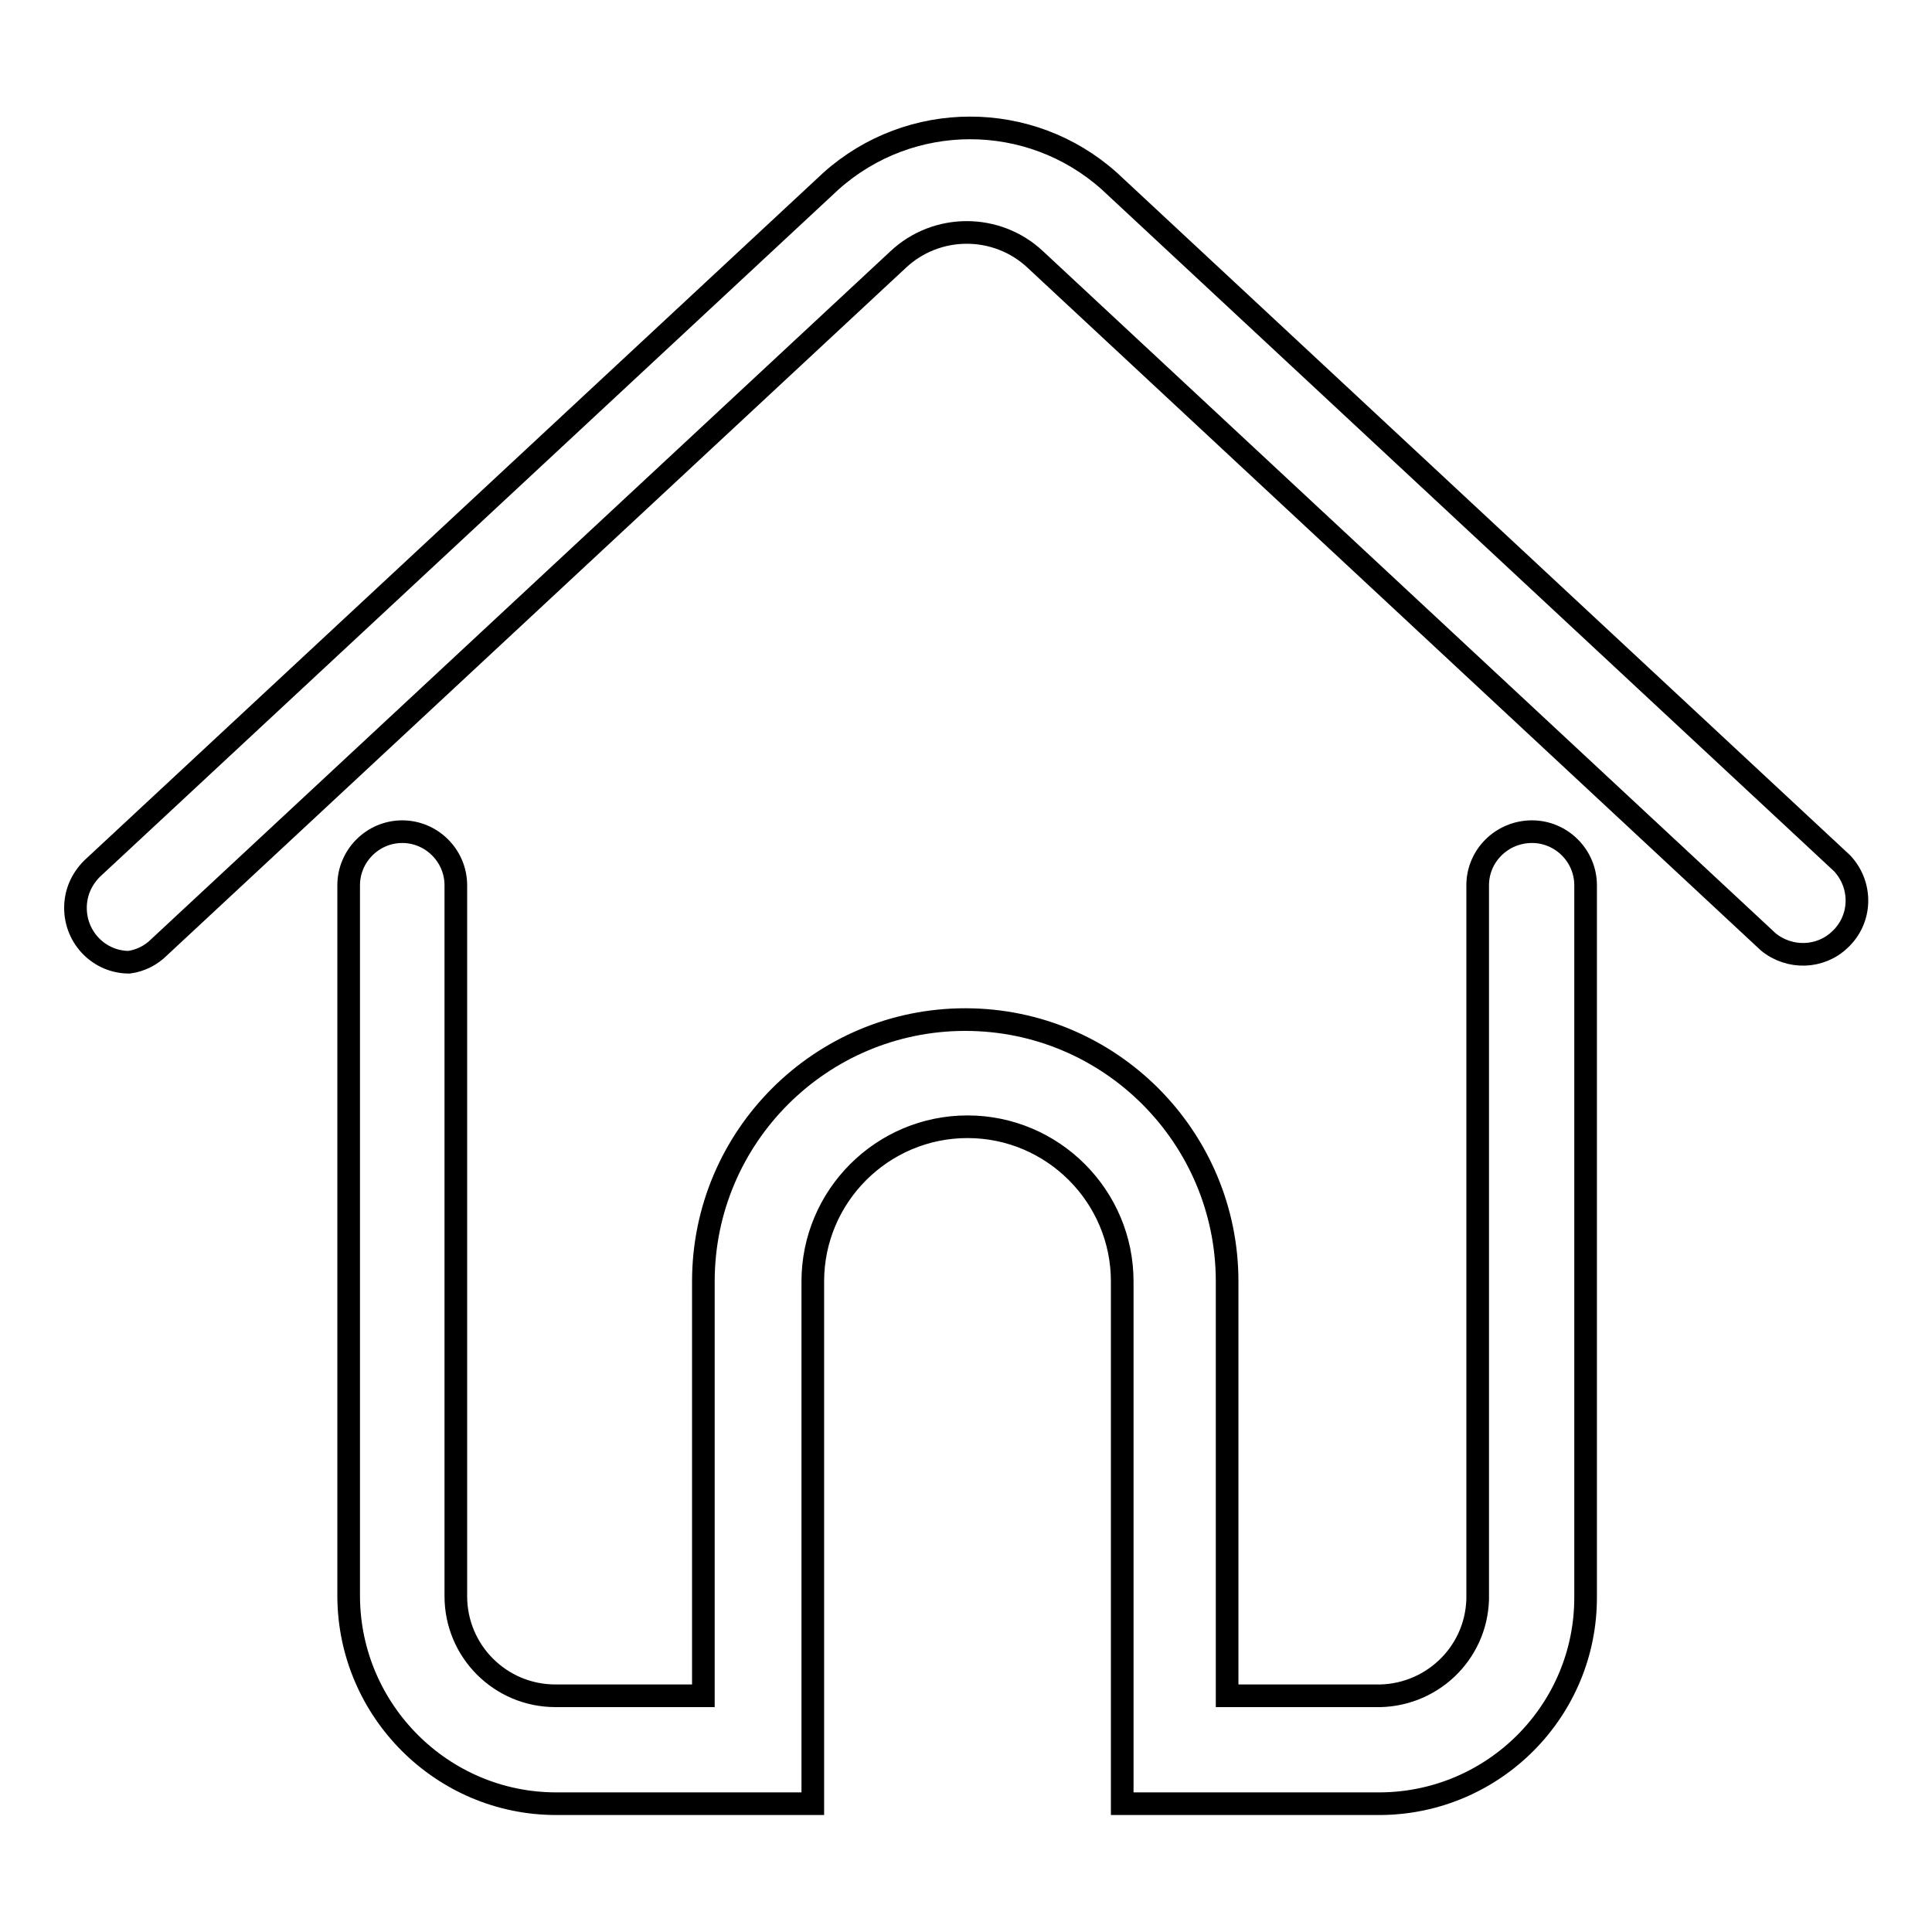
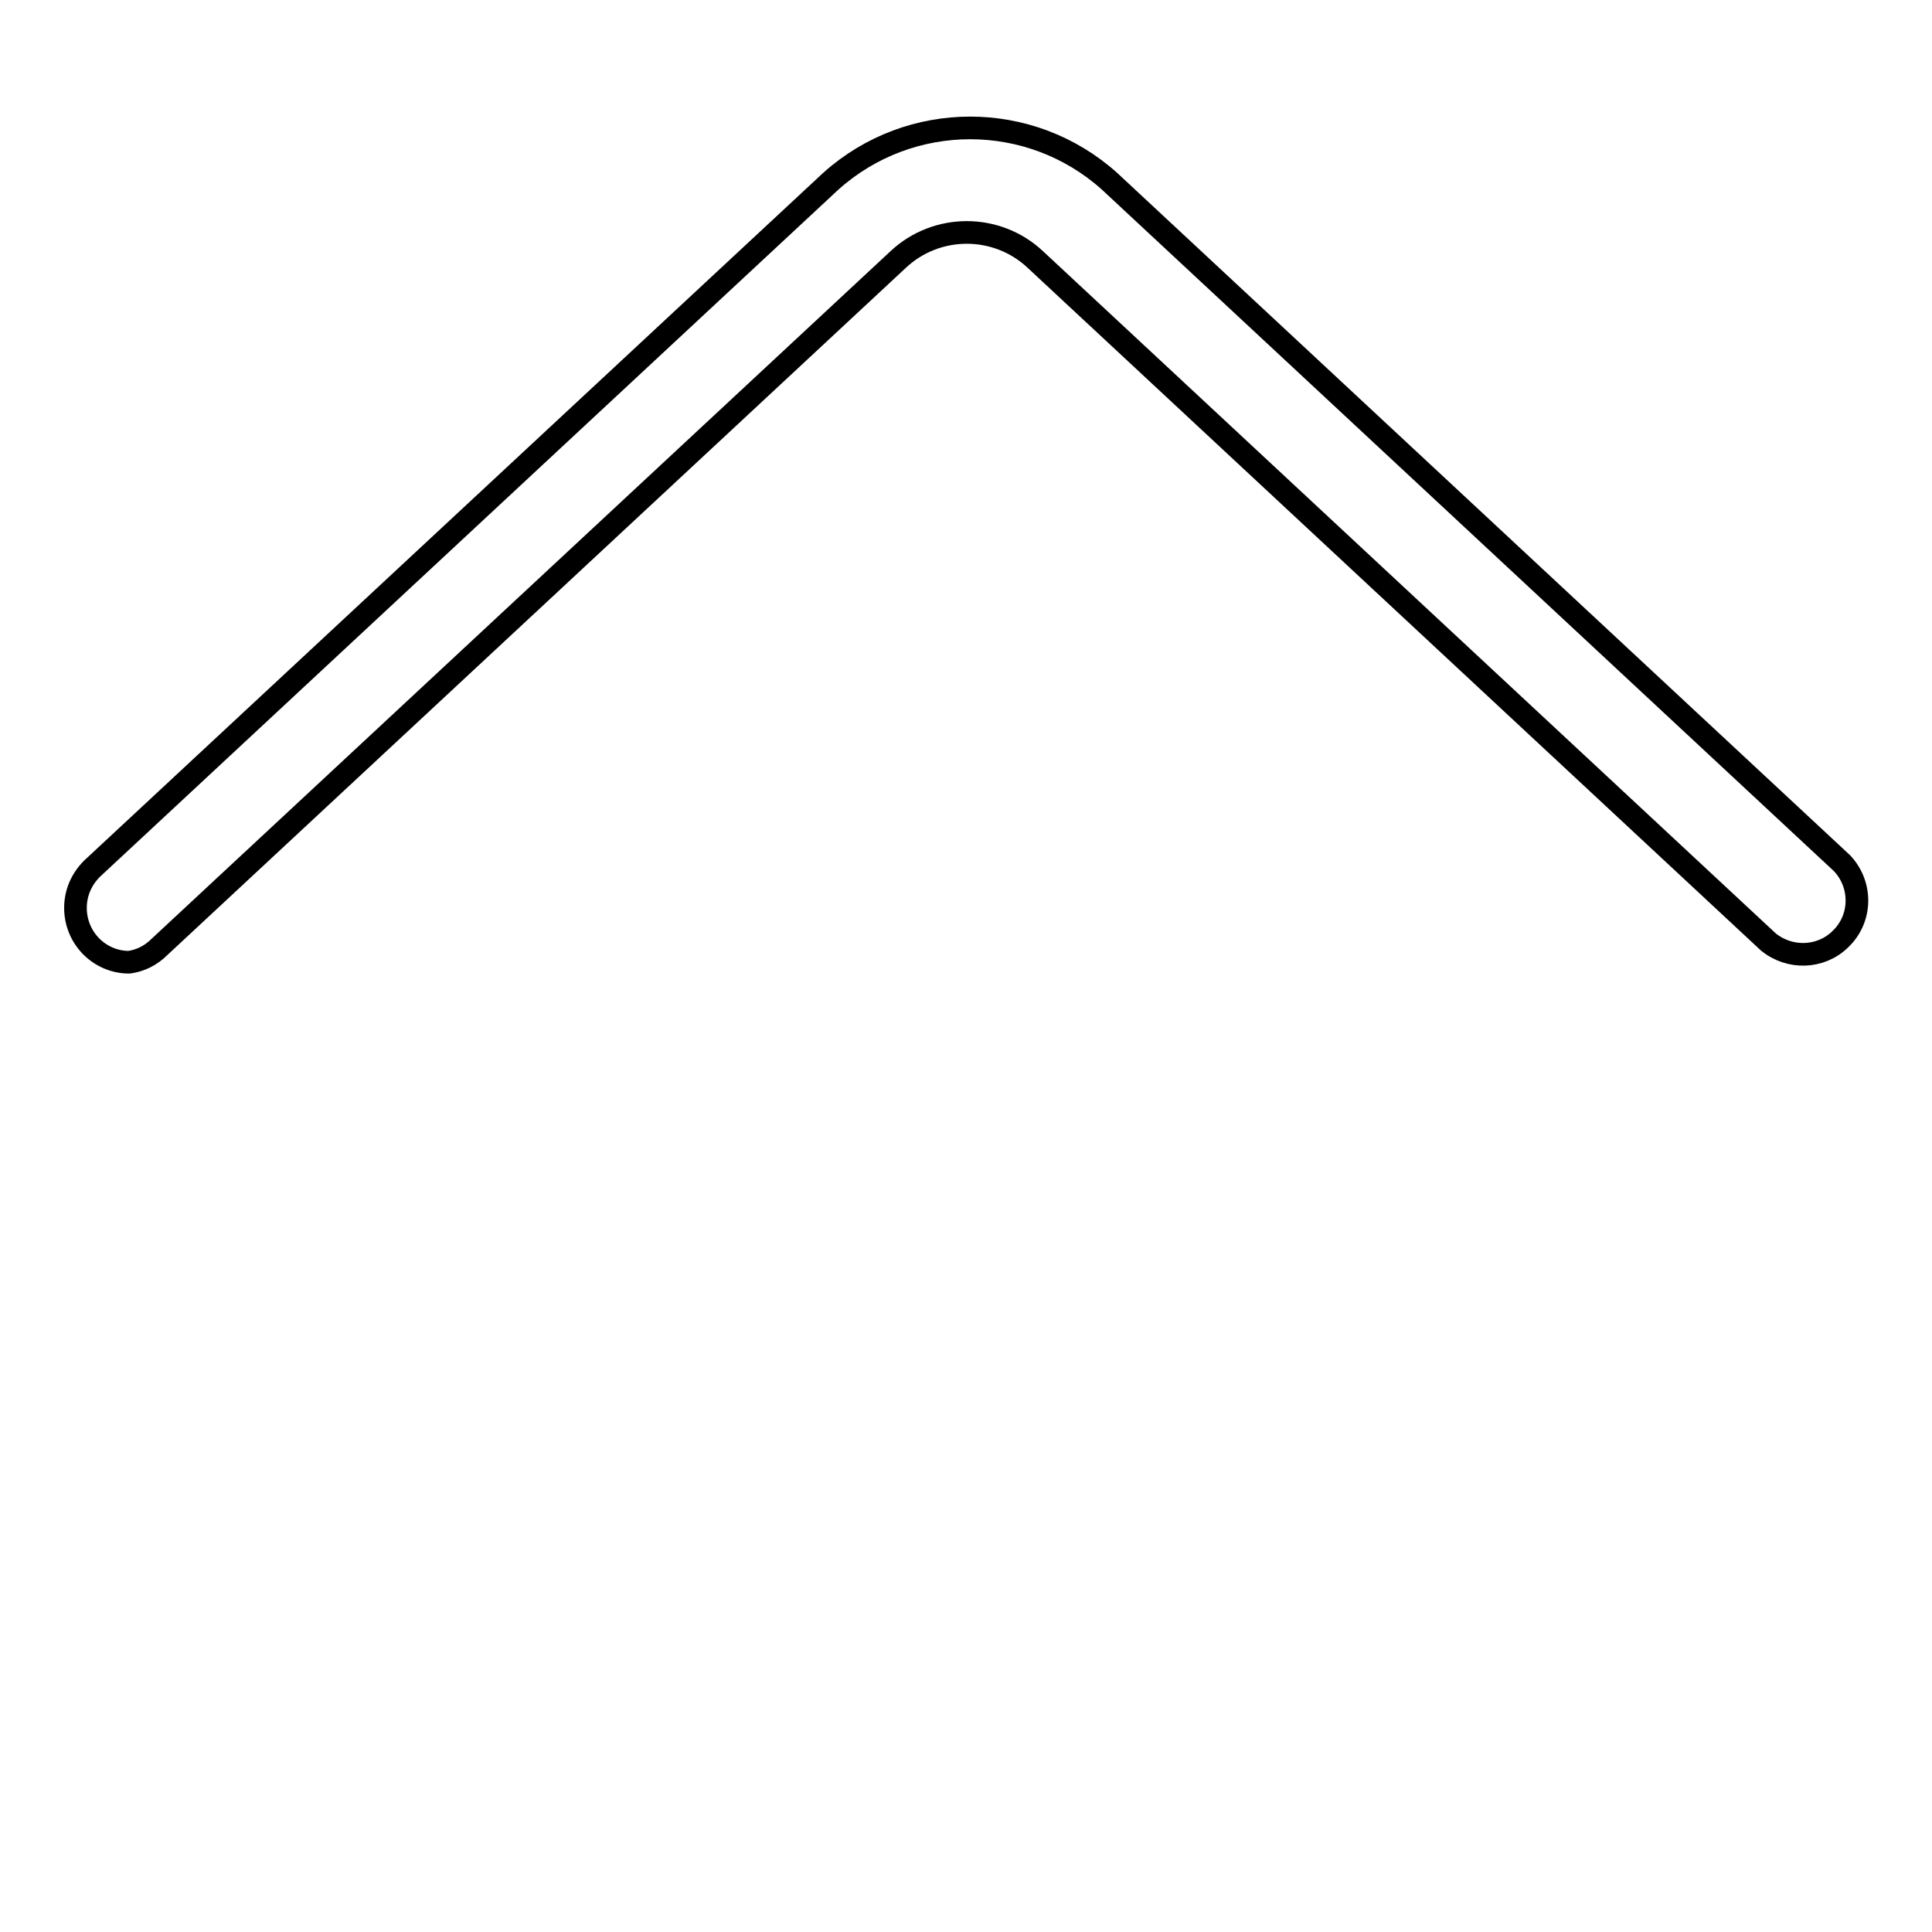
<svg xmlns="http://www.w3.org/2000/svg" version="1.1" x="0px" y="0px" viewBox="0 0 256 256" enable-background="new 0 0 256 256" xml:space="preserve">
  <g>
    <path stroke-width="3" fill-opacity="0" stroke="#000000" d="M17.1,127.5c-3.9,0-7.1-3.2-7.1-7.2c0-2,0.8-3.8,2.2-5.2l97.9-91.1c10.5-9.4,26.4-9.4,36.9,0l97.1,90.4 c2.7,2.9,2.6,7.4-0.3,10.1c-2.6,2.5-6.7,2.6-9.5,0.3l-97.1-90.4c-5.1-4.8-13.1-4.8-18.2,0l-97.9,91.1 C20,126.6,18.6,127.3,17.1,127.5z" />
-     <path stroke-width="3" fill-opacity="0" stroke="#000000" d="M182.9,239h-34.2v-69.2c0-11.3-9.2-20.5-20.5-20.5c-11.3,0-20.5,9.2-20.5,20.5l0,0V239H73.7 c-15.1,0-27.4-12.3-27.5-27.4v-94.3c0-3.9,3.2-7.1,7.1-7.1c3.9,0,7.1,3.2,7.1,7.1v94.2c0,7.3,5.9,13.2,13.2,13.2l0,0h19.6v-54.9 c0-19.2,15.6-34.7,34.7-34.7c19.2,0,34.7,15.6,34.7,34.7v54.9h19.6c7.3,0.2,13.4-5.5,13.6-12.8c0-0.1,0-0.2,0-0.3v-94.3 c0-3.9,3.2-7.1,7.2-7.1c3.9,0,7.1,3.2,7.1,7.1v94.2C210.2,226.6,198,238.9,182.9,239z" />
  </g>
</svg>